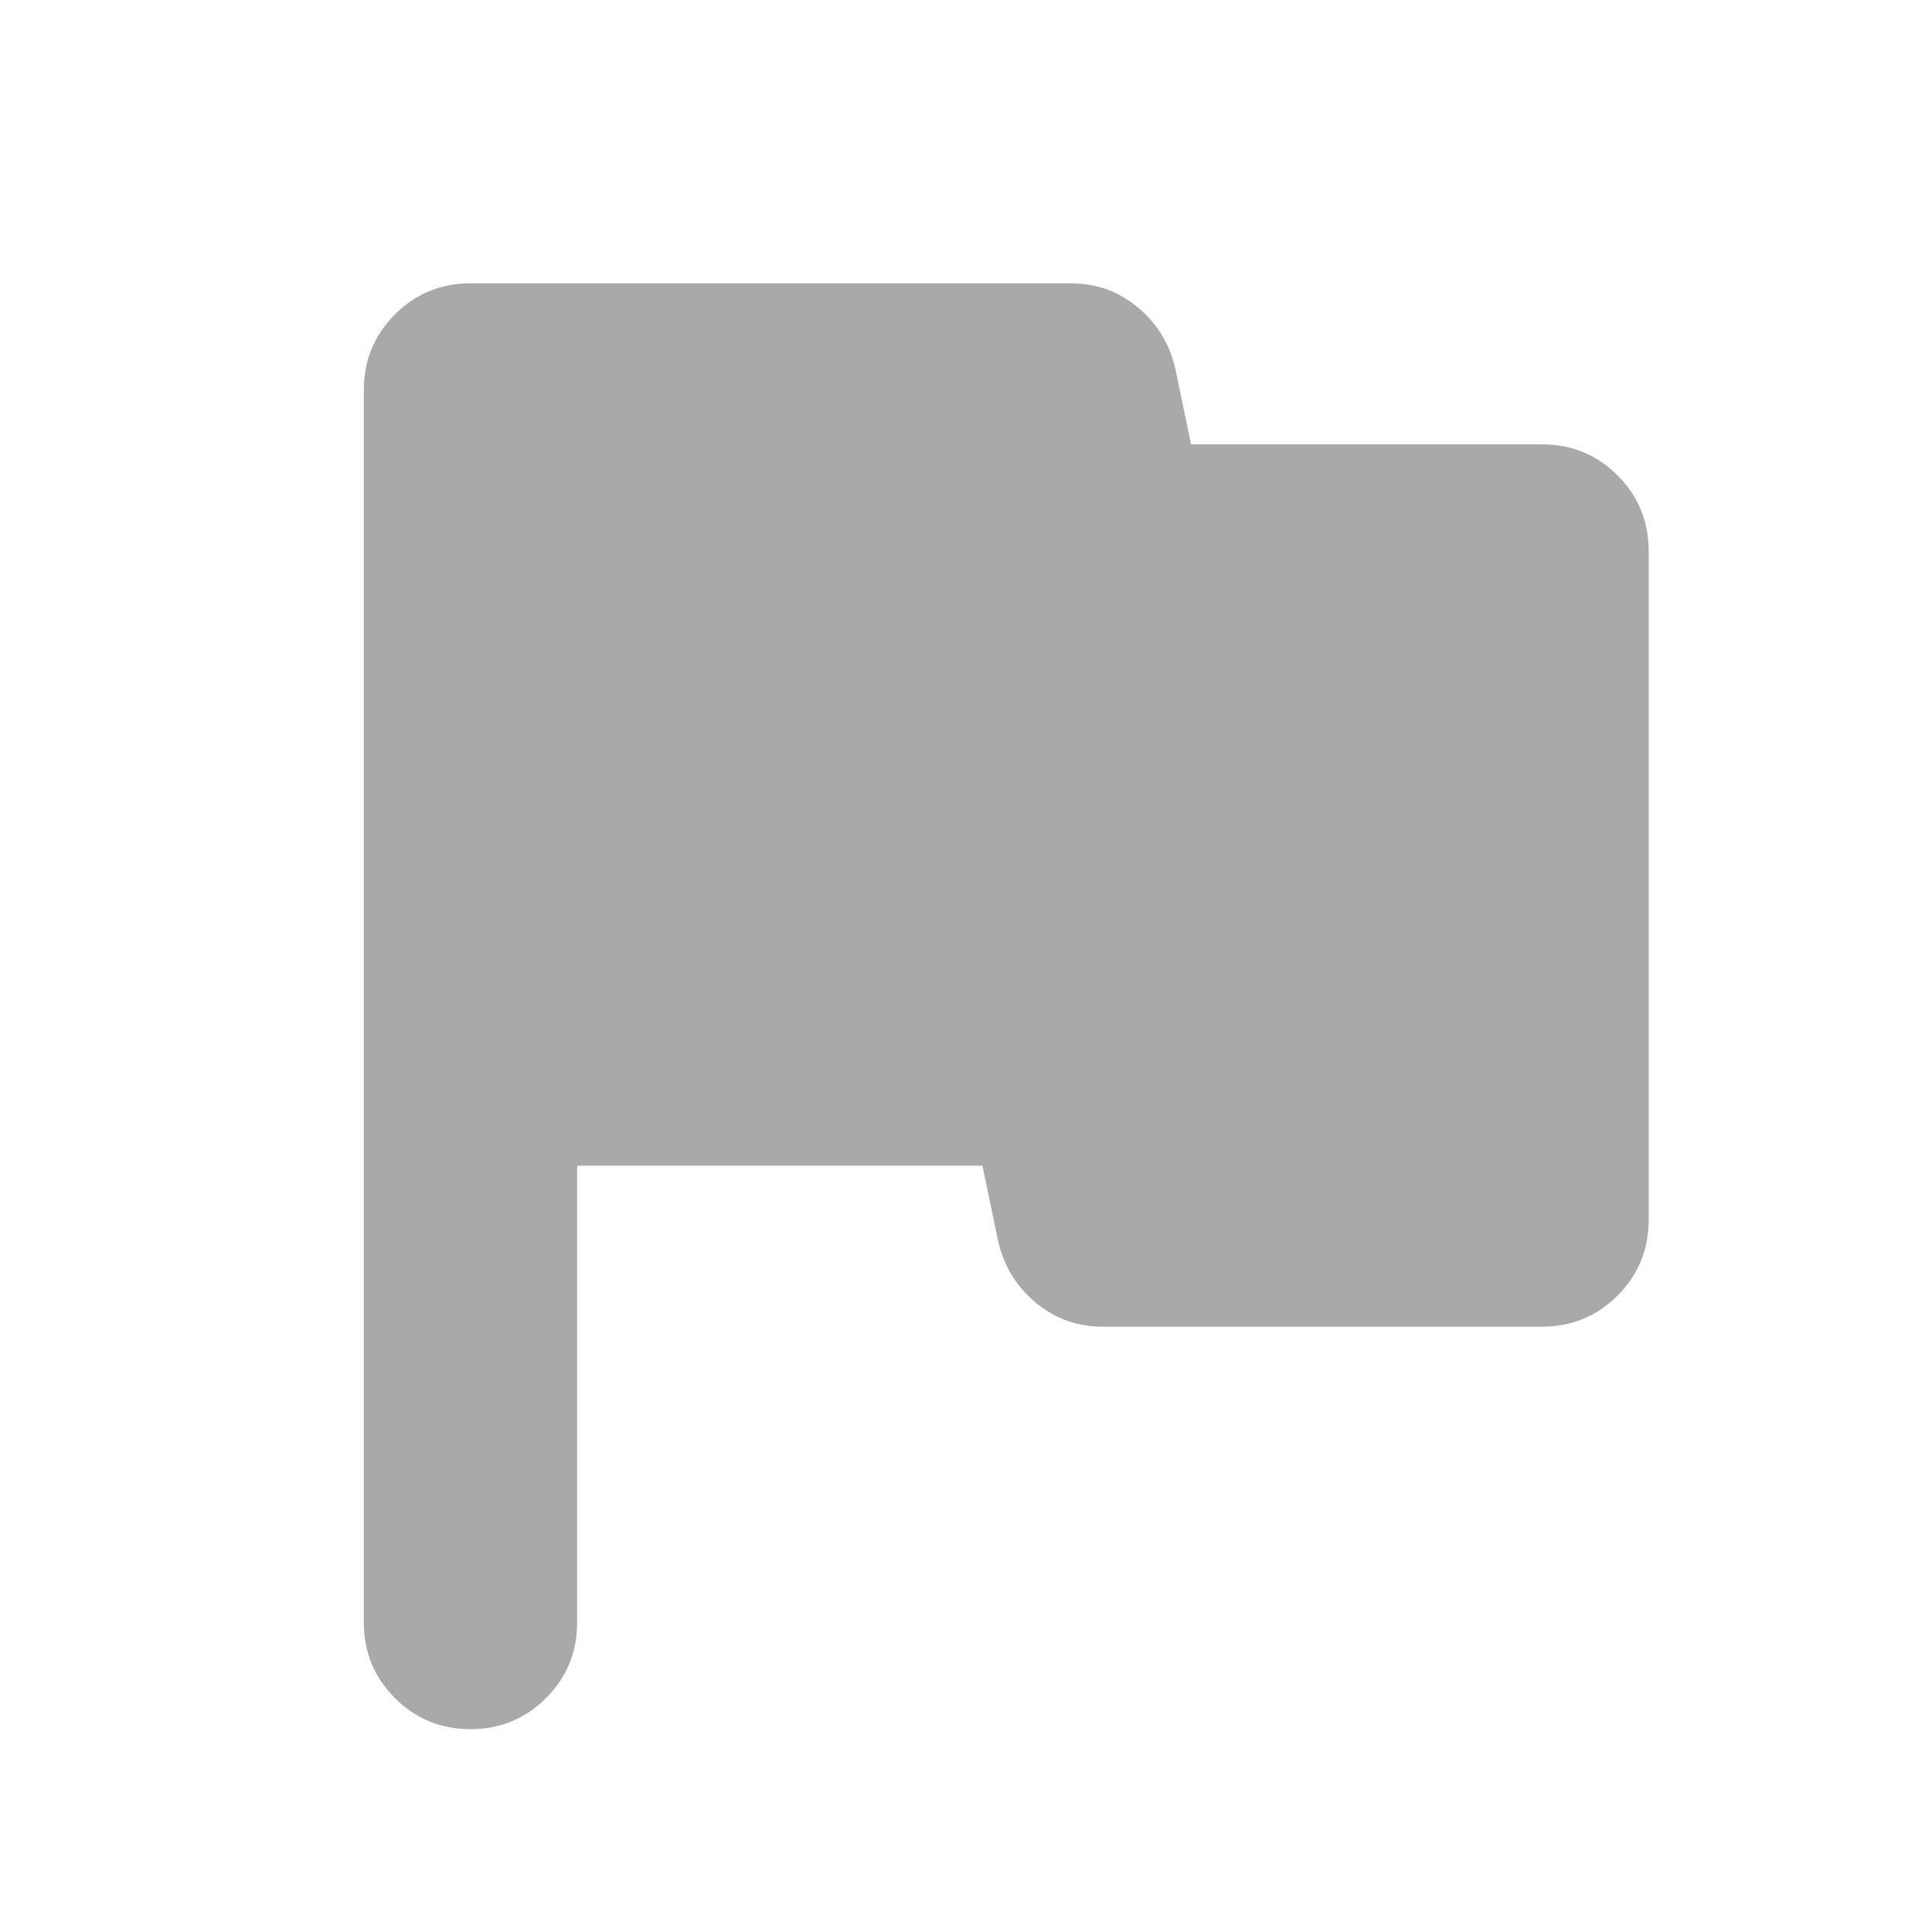
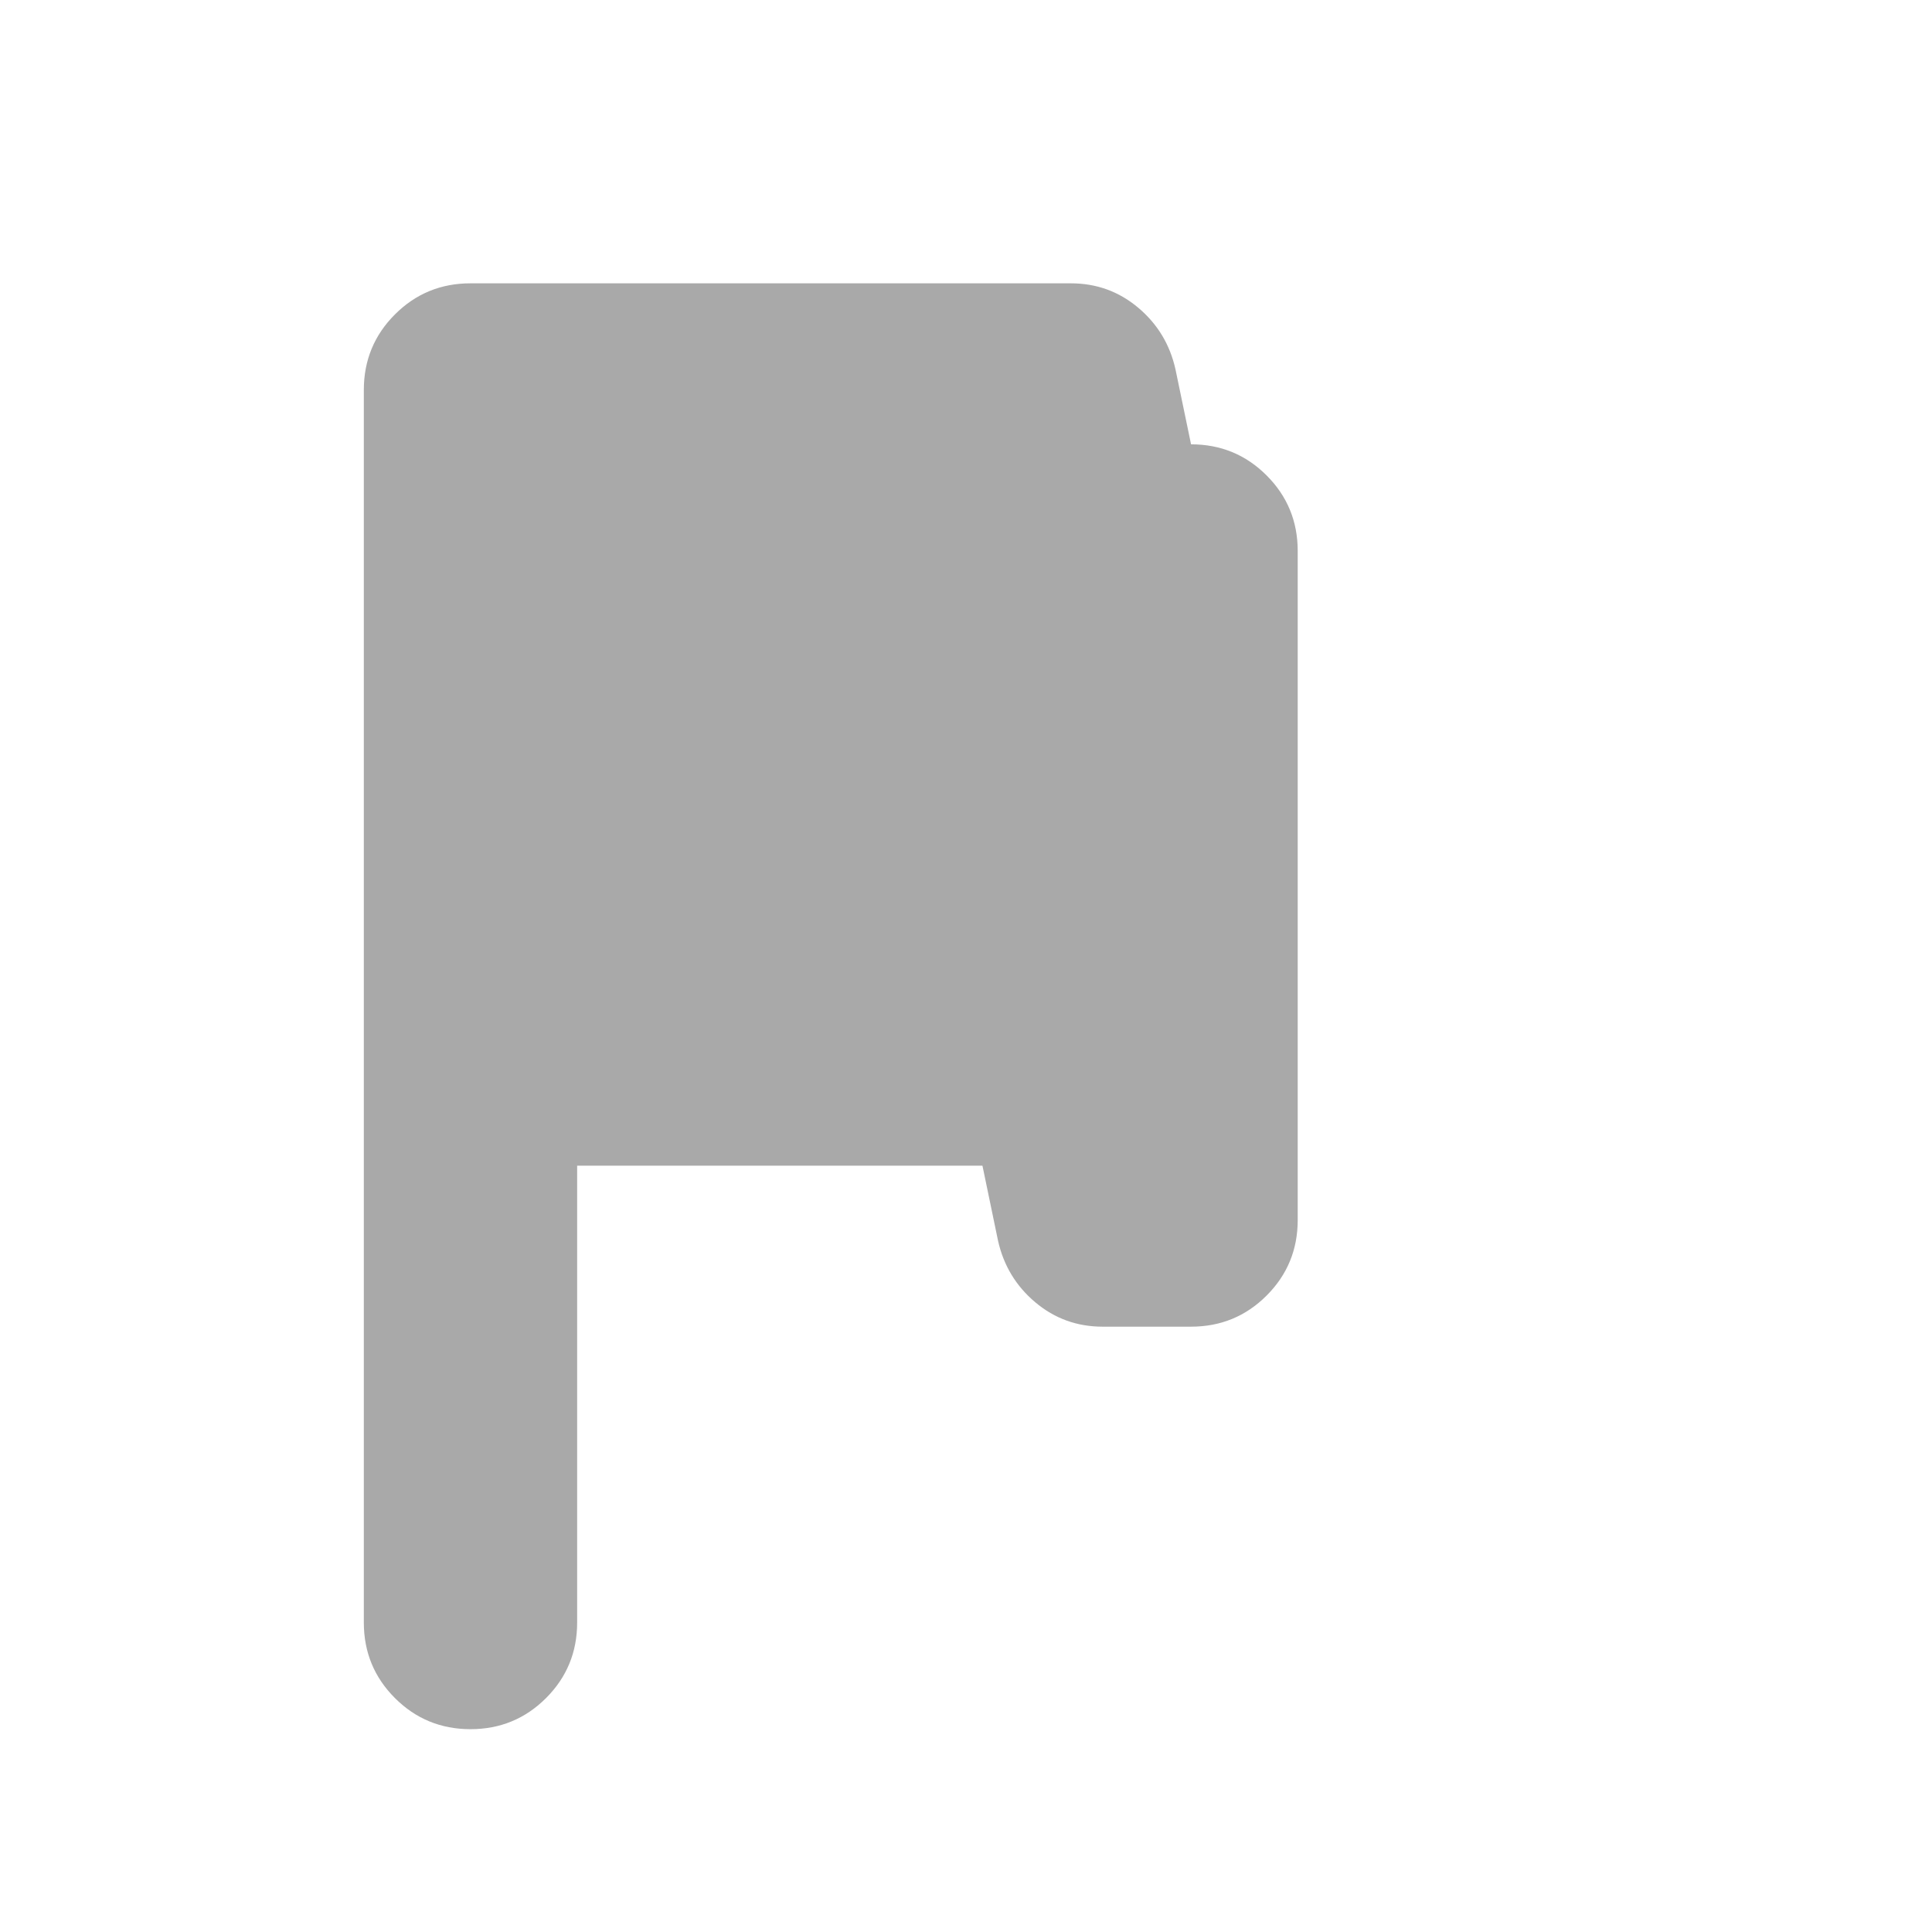
<svg xmlns="http://www.w3.org/2000/svg" height="24" viewBox="0 -960 960 960" fill="#A9A9A9" width="24">
-   <path d="M286.783-380.782v227q0 22.087-15.457 37.544-15.456 15.456-37.544 15.456-22.087 0-37.544-15.456-15.456-15.457-15.456-37.544v-612.436q0-22.087 15.456-37.544 15.457-15.456 37.544-15.456h298.305q19.087 0 33.479 12.109 14.391 12.108 18.522 30.63l7.739 37.261h174.391q22.087 0 37.544 15.456 15.456 15.457 15.456 37.544v332.436q0 22.087-15.456 37.544-15.457 15.456-37.544 15.456H547.913q-19.087 0-33.479-12.108-14.391-12.109-18.522-30.631l-7.739-37.261h-201.39Z" />
+   <path d="M286.783-380.782v227q0 22.087-15.457 37.544-15.456 15.456-37.544 15.456-22.087 0-37.544-15.456-15.456-15.457-15.456-37.544v-612.436q0-22.087 15.456-37.544 15.457-15.456 37.544-15.456h298.305q19.087 0 33.479 12.109 14.391 12.108 18.522 30.63l7.739 37.261q22.087 0 37.544 15.456 15.456 15.457 15.456 37.544v332.436q0 22.087-15.456 37.544-15.457 15.456-37.544 15.456H547.913q-19.087 0-33.479-12.108-14.391-12.109-18.522-30.631l-7.739-37.261h-201.39Z" />
</svg>